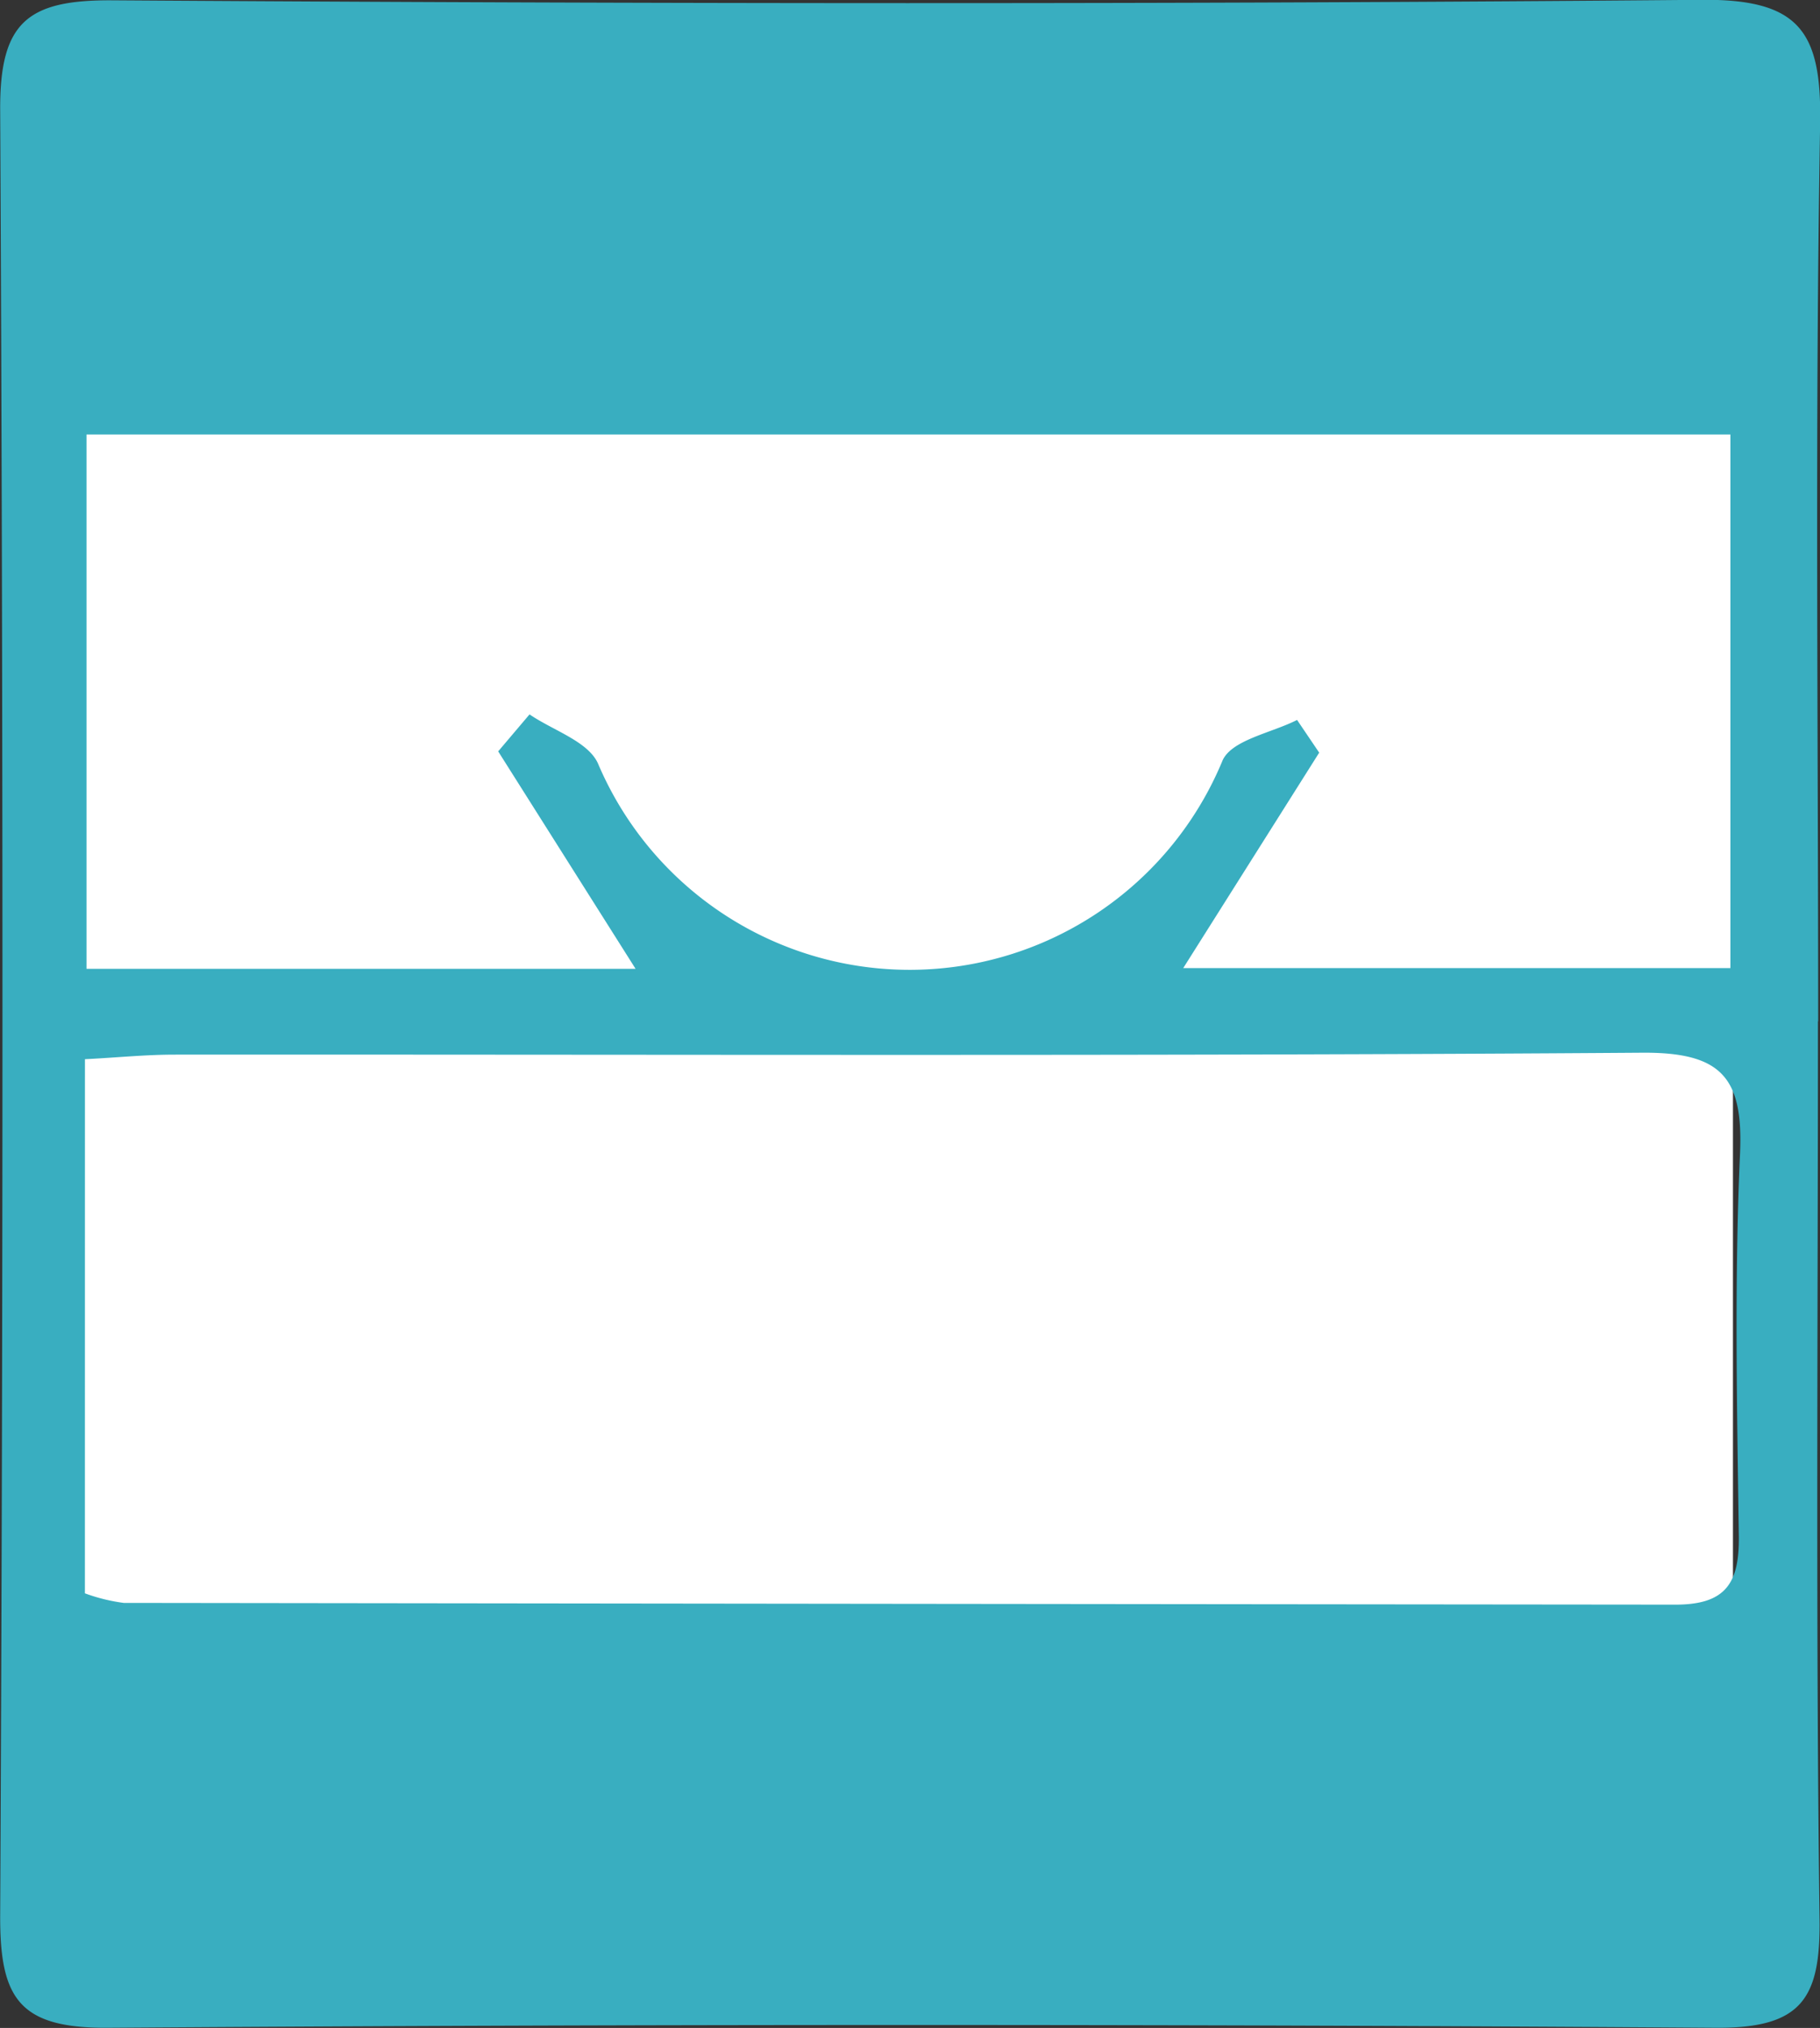
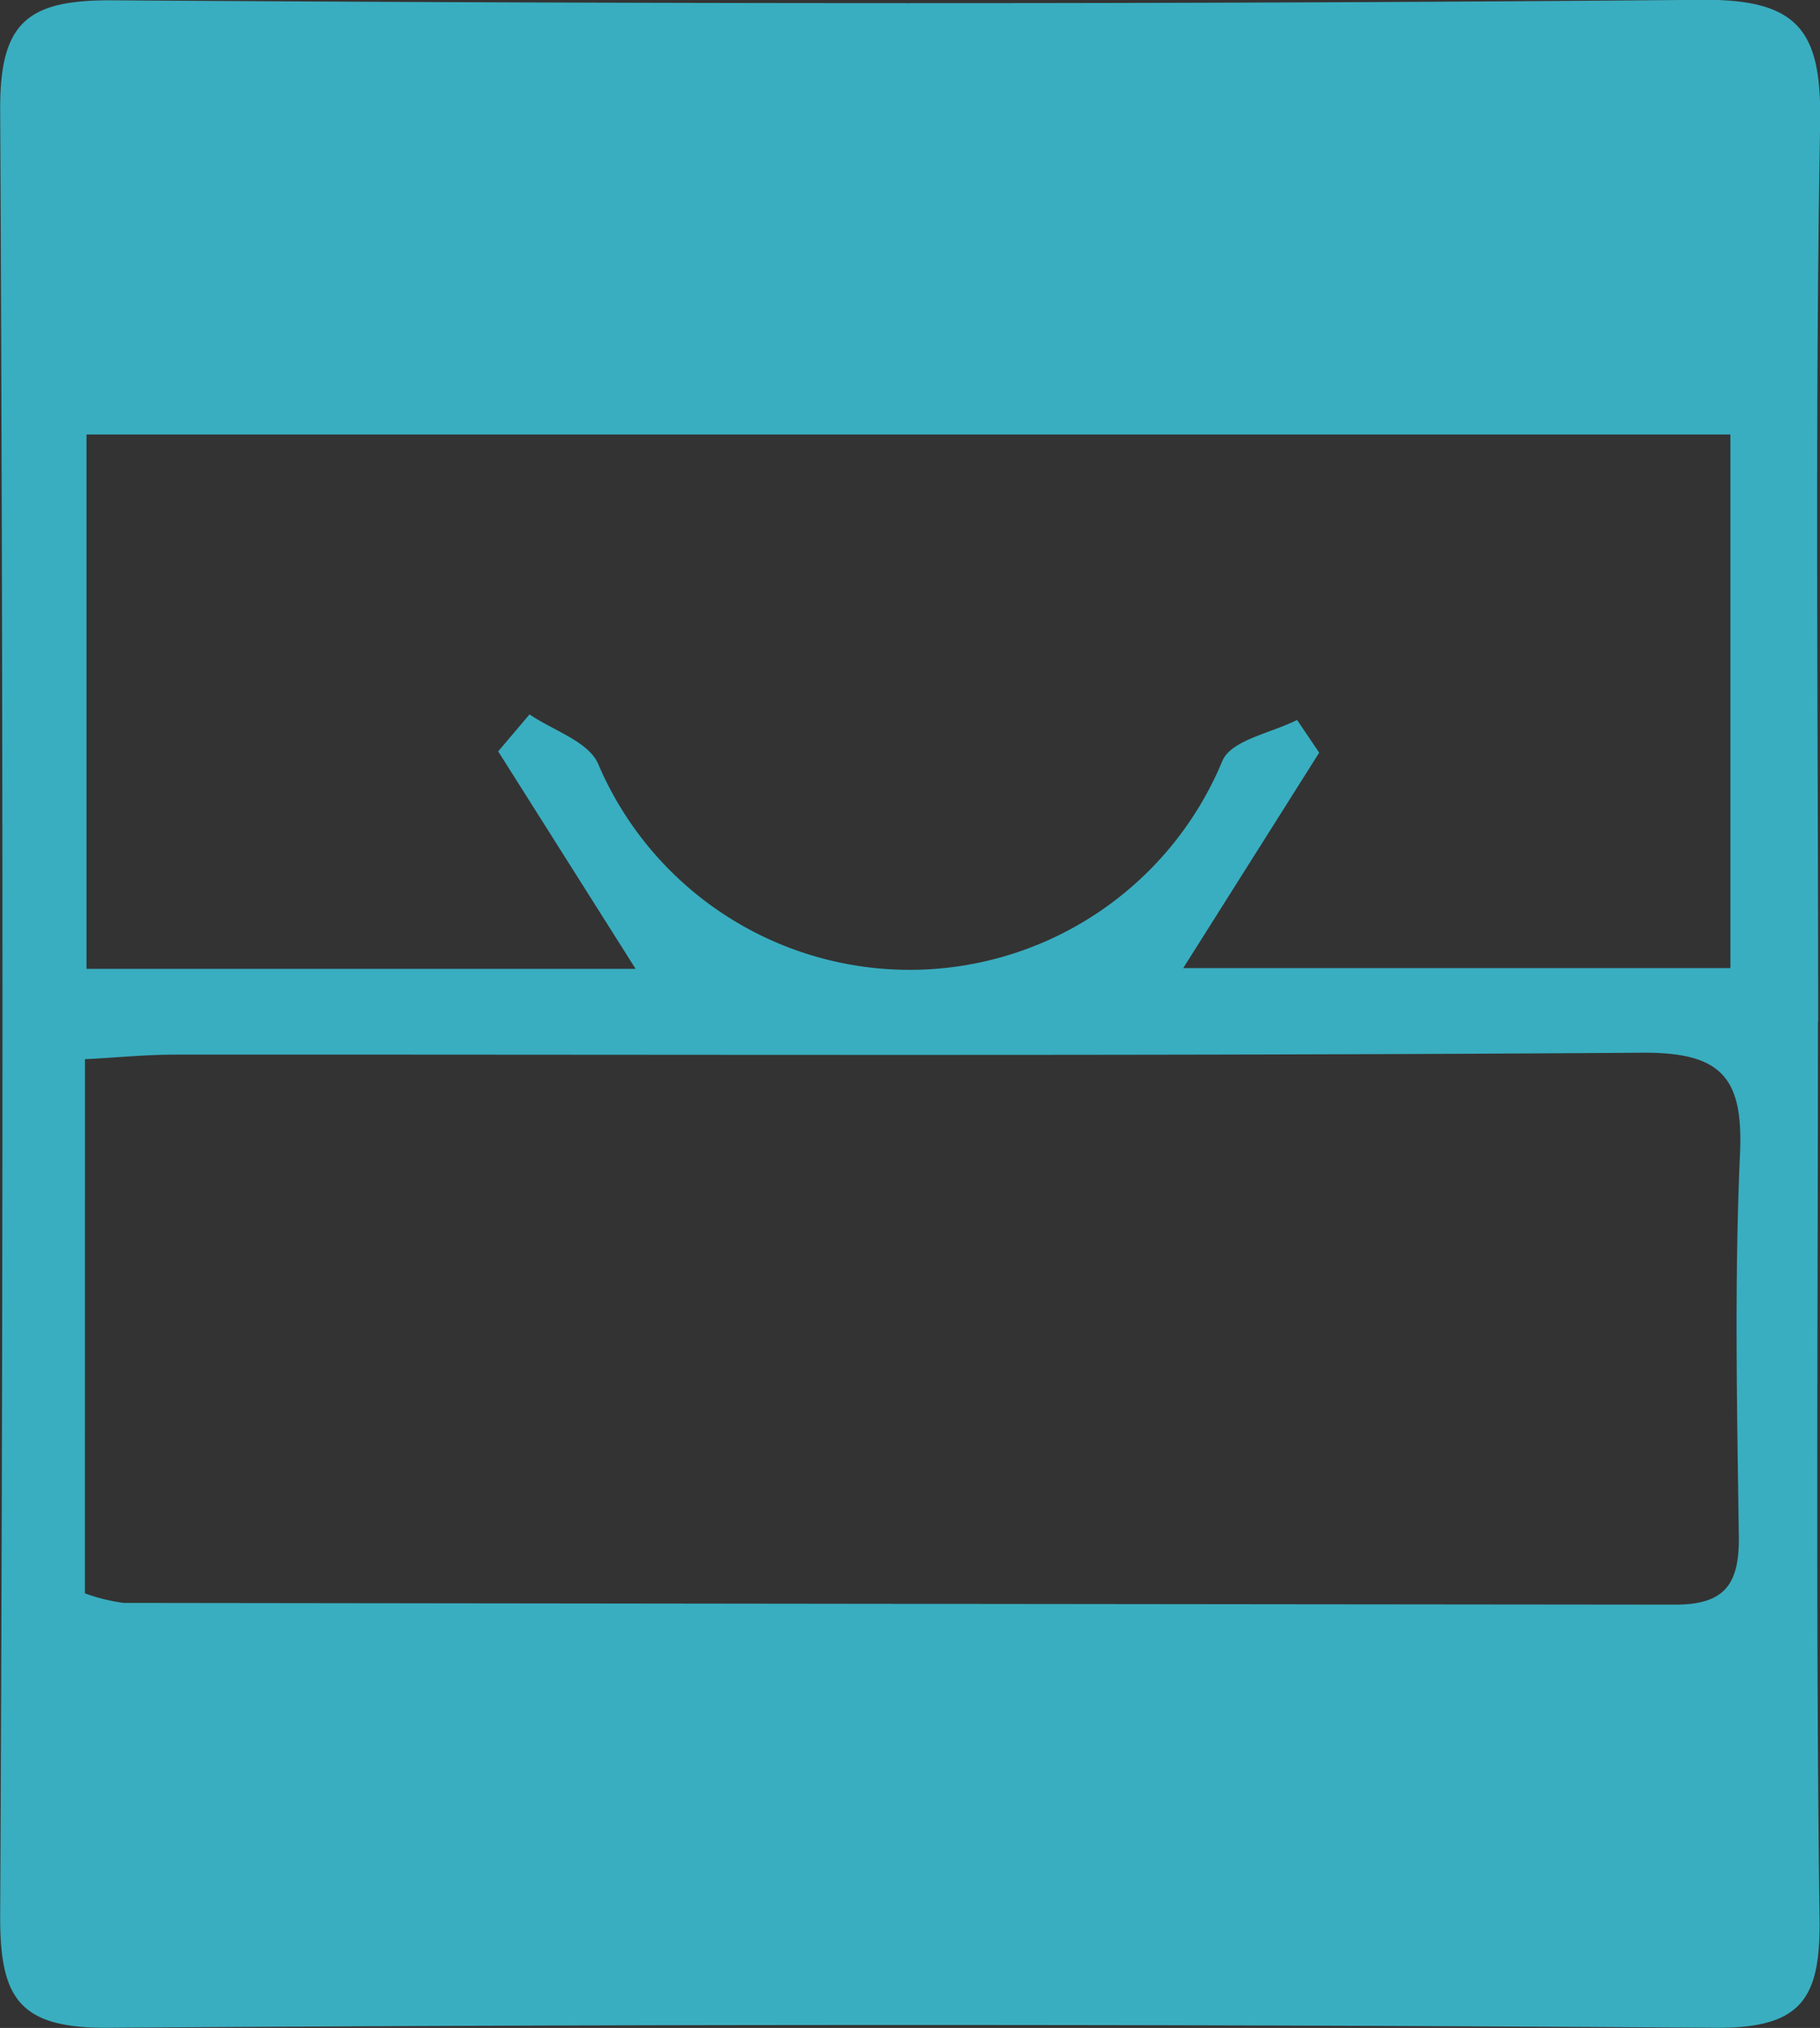
<svg xmlns="http://www.w3.org/2000/svg" width="39.914" height="44.463" viewBox="0 0 39.914 44.463">
  <rect x="0" y="0" width="39.914" height="44.463" fill="#333333" stroke="none" />
  <g id="グループ_3405" data-name="グループ 3405" transform="translate(1561.005 356)">
-     <rect id="長方形_15519" data-name="長方形 15519" width="37" height="32" transform="translate(-1560 -349)" fill="#fff" />
    <path id="パス_2395" data-name="パス 2395" d="M787.695,931.286c0,6.561-.05,13.123.035,19.683.022,1.73-.384,2.394-2.268,2.381q-17.632-.122-35.266,0c-1.96.015-2.375-.652-2.366-2.472q.1-19.785,0-39.572c-.012-1.93.6-2.42,2.458-2.408,11.618.076,23.237.092,34.855-.011,2.154-.019,2.634.7,2.6,2.713-.115,6.559-.043,13.122-.043,19.683m-38.012,12.542a3.961,3.961,0,0,0,.851.21q17.015.022,34.03.038c1.1,0,1.4-.467,1.391-1.485-.039-2.8-.1-5.607.026-8.4.074-1.667-.4-2.229-2.148-2.216-10.728.077-21.456.036-32.184.042-.652,0-1.3.068-1.965.1Zm9.066-18.463.685-.808c.513.352,1.279.589,1.5,1.074a7.425,7.425,0,0,0,13.7-.067c.207-.45,1.072-.6,1.633-.885l.485.717-2.982,4.724h12v-11.7H749.723v11.716h12.042l-3.016-4.772" transform="translate(-2308.831 -1264.891)" fill="#39aec0" />
  </g>
</svg>